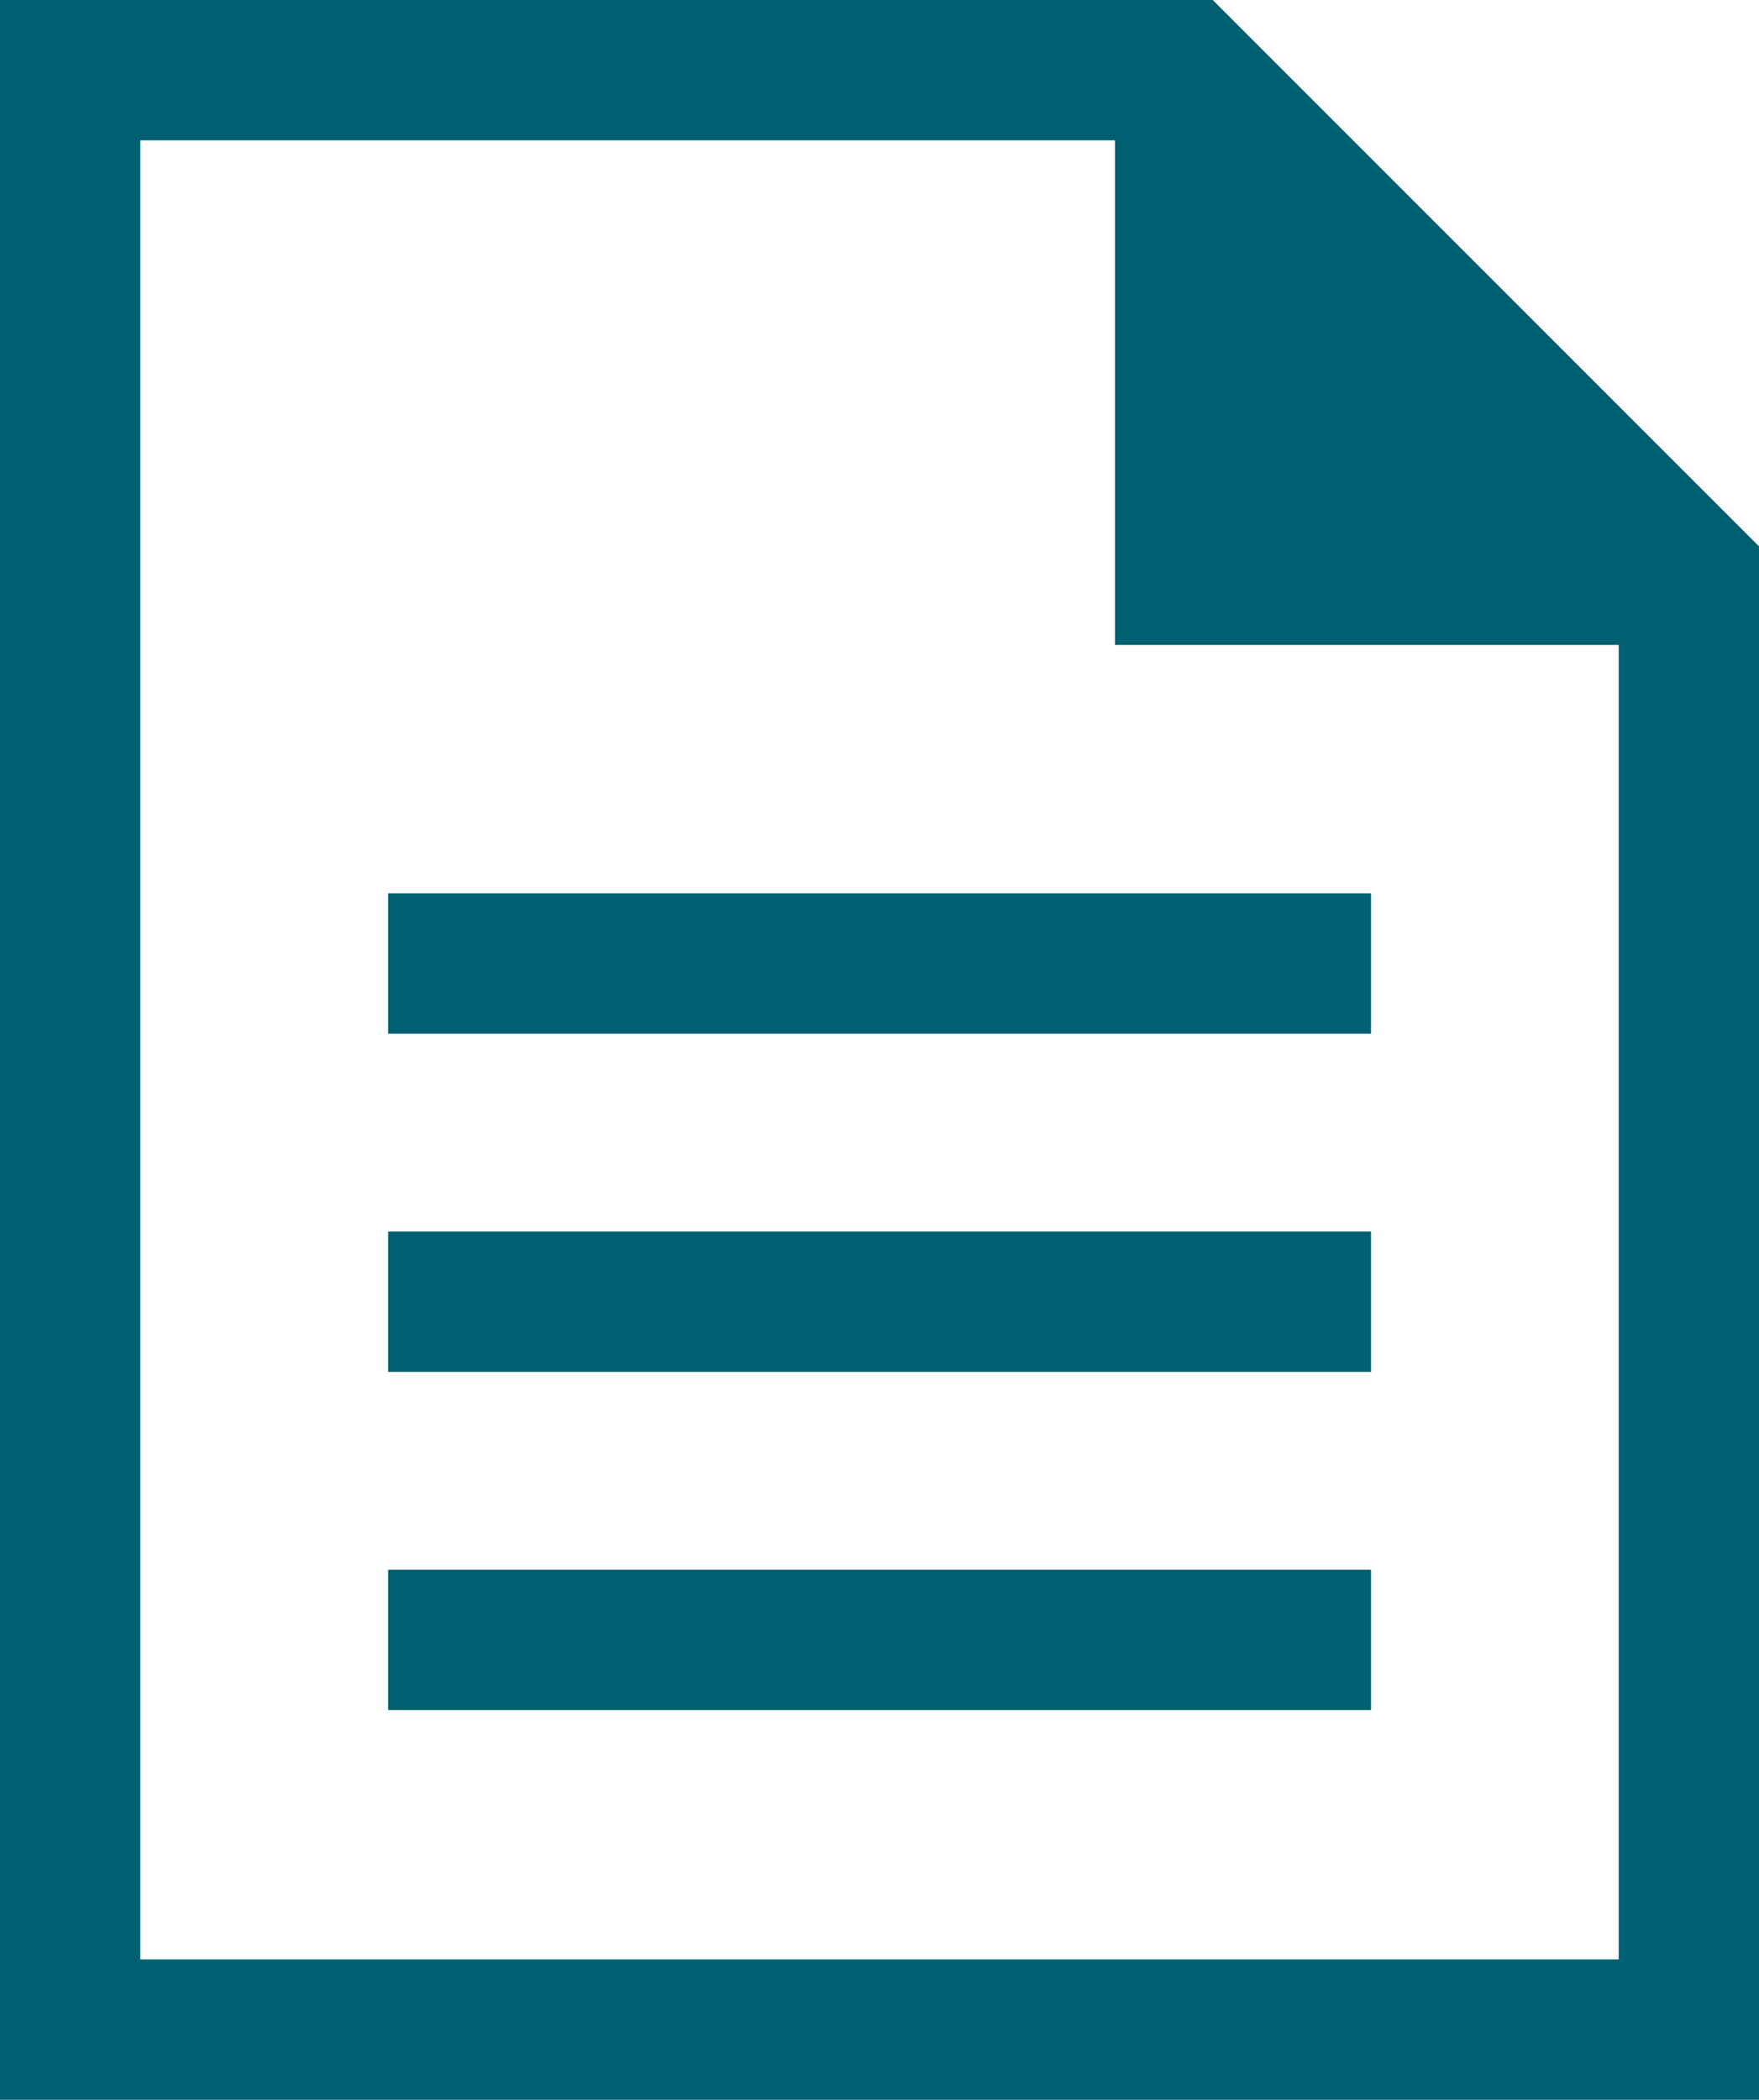
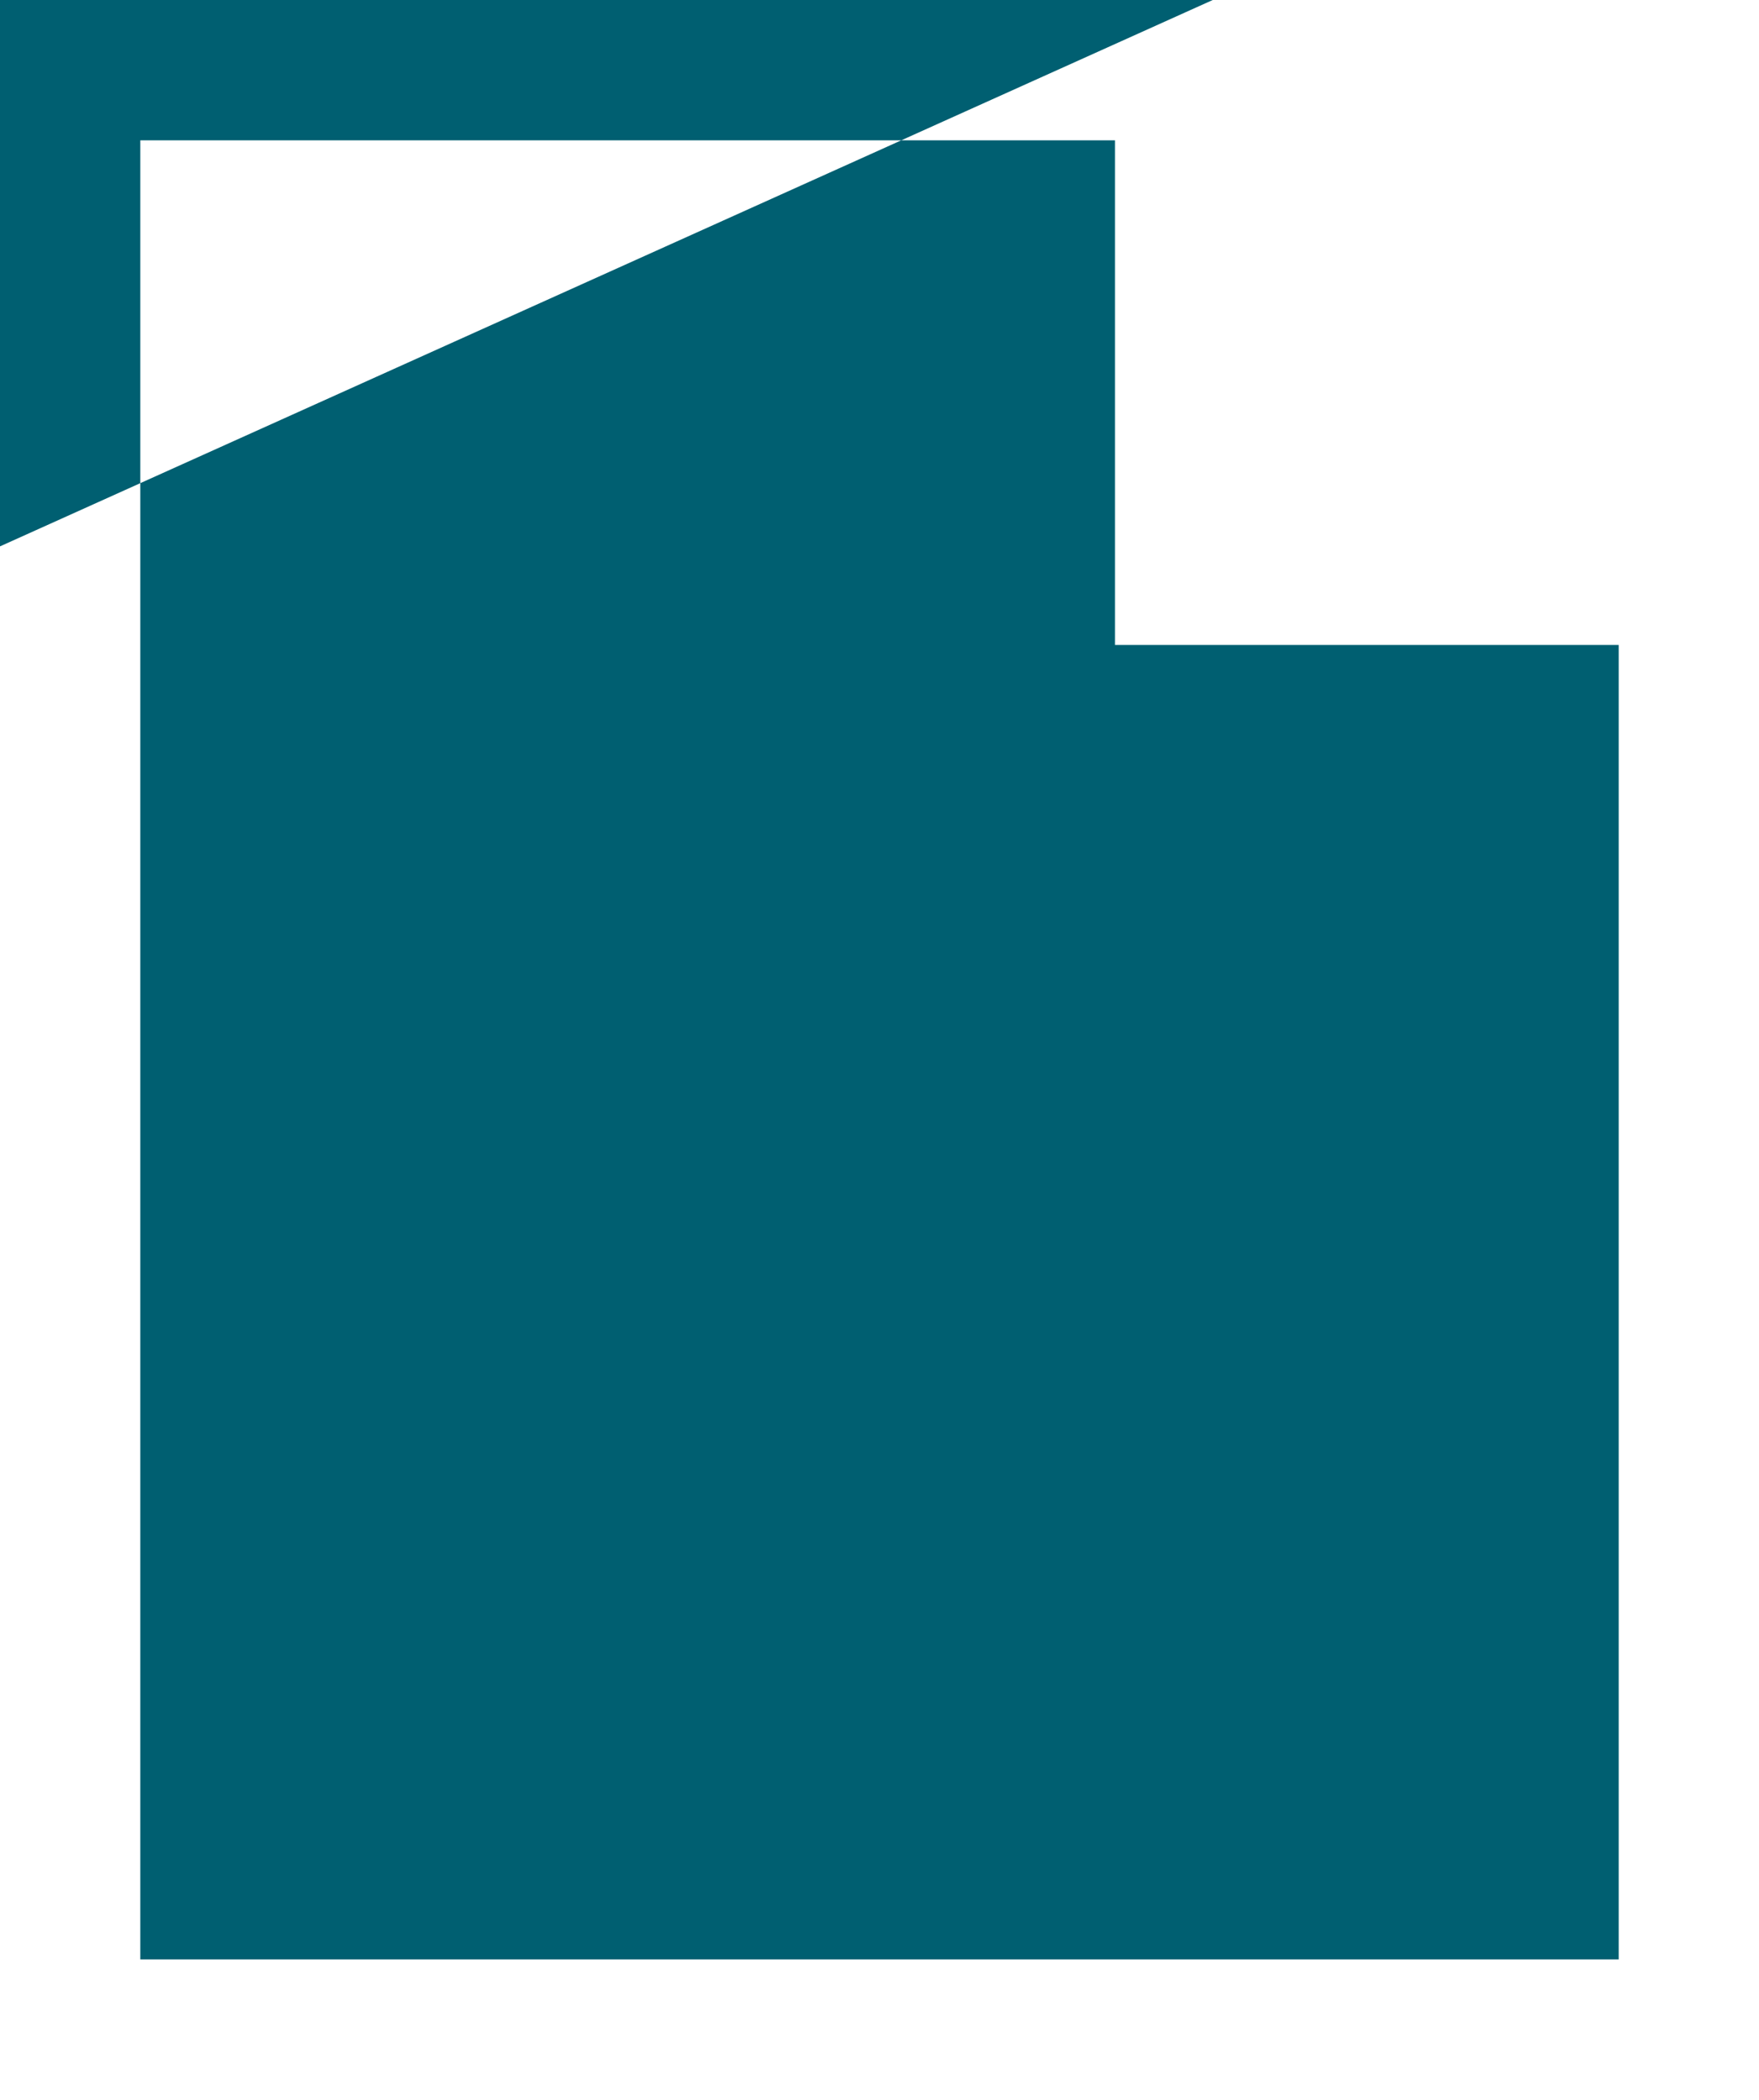
<svg xmlns="http://www.w3.org/2000/svg" id="Ebene_1" data-name="Ebene 1" width="250.75" height="299.26" viewBox="0 0 250.75 299.26">
  <defs>
    <style>.cls-1{fill:#005f71;}</style>
  </defs>
  <title>WEG-Verwaltung</title>
-   <path class="cls-1" d="M172.88,0H0V299.26H250.75V77.87Zm57.87,279.26H20V20H158.94V91.92h71.81Z" />
-   <rect class="cls-1" x="55.33" y="127.32" width="140.11" height="20" />
-   <rect class="cls-1" x="55.33" y="175.52" width="140.11" height="20" />
-   <rect class="cls-1" x="55.33" y="223.72" width="140.11" height="20" />
+   <path class="cls-1" d="M172.88,0H0V299.26V77.87Zm57.87,279.26H20V20H158.94V91.92h71.81Z" />
</svg>